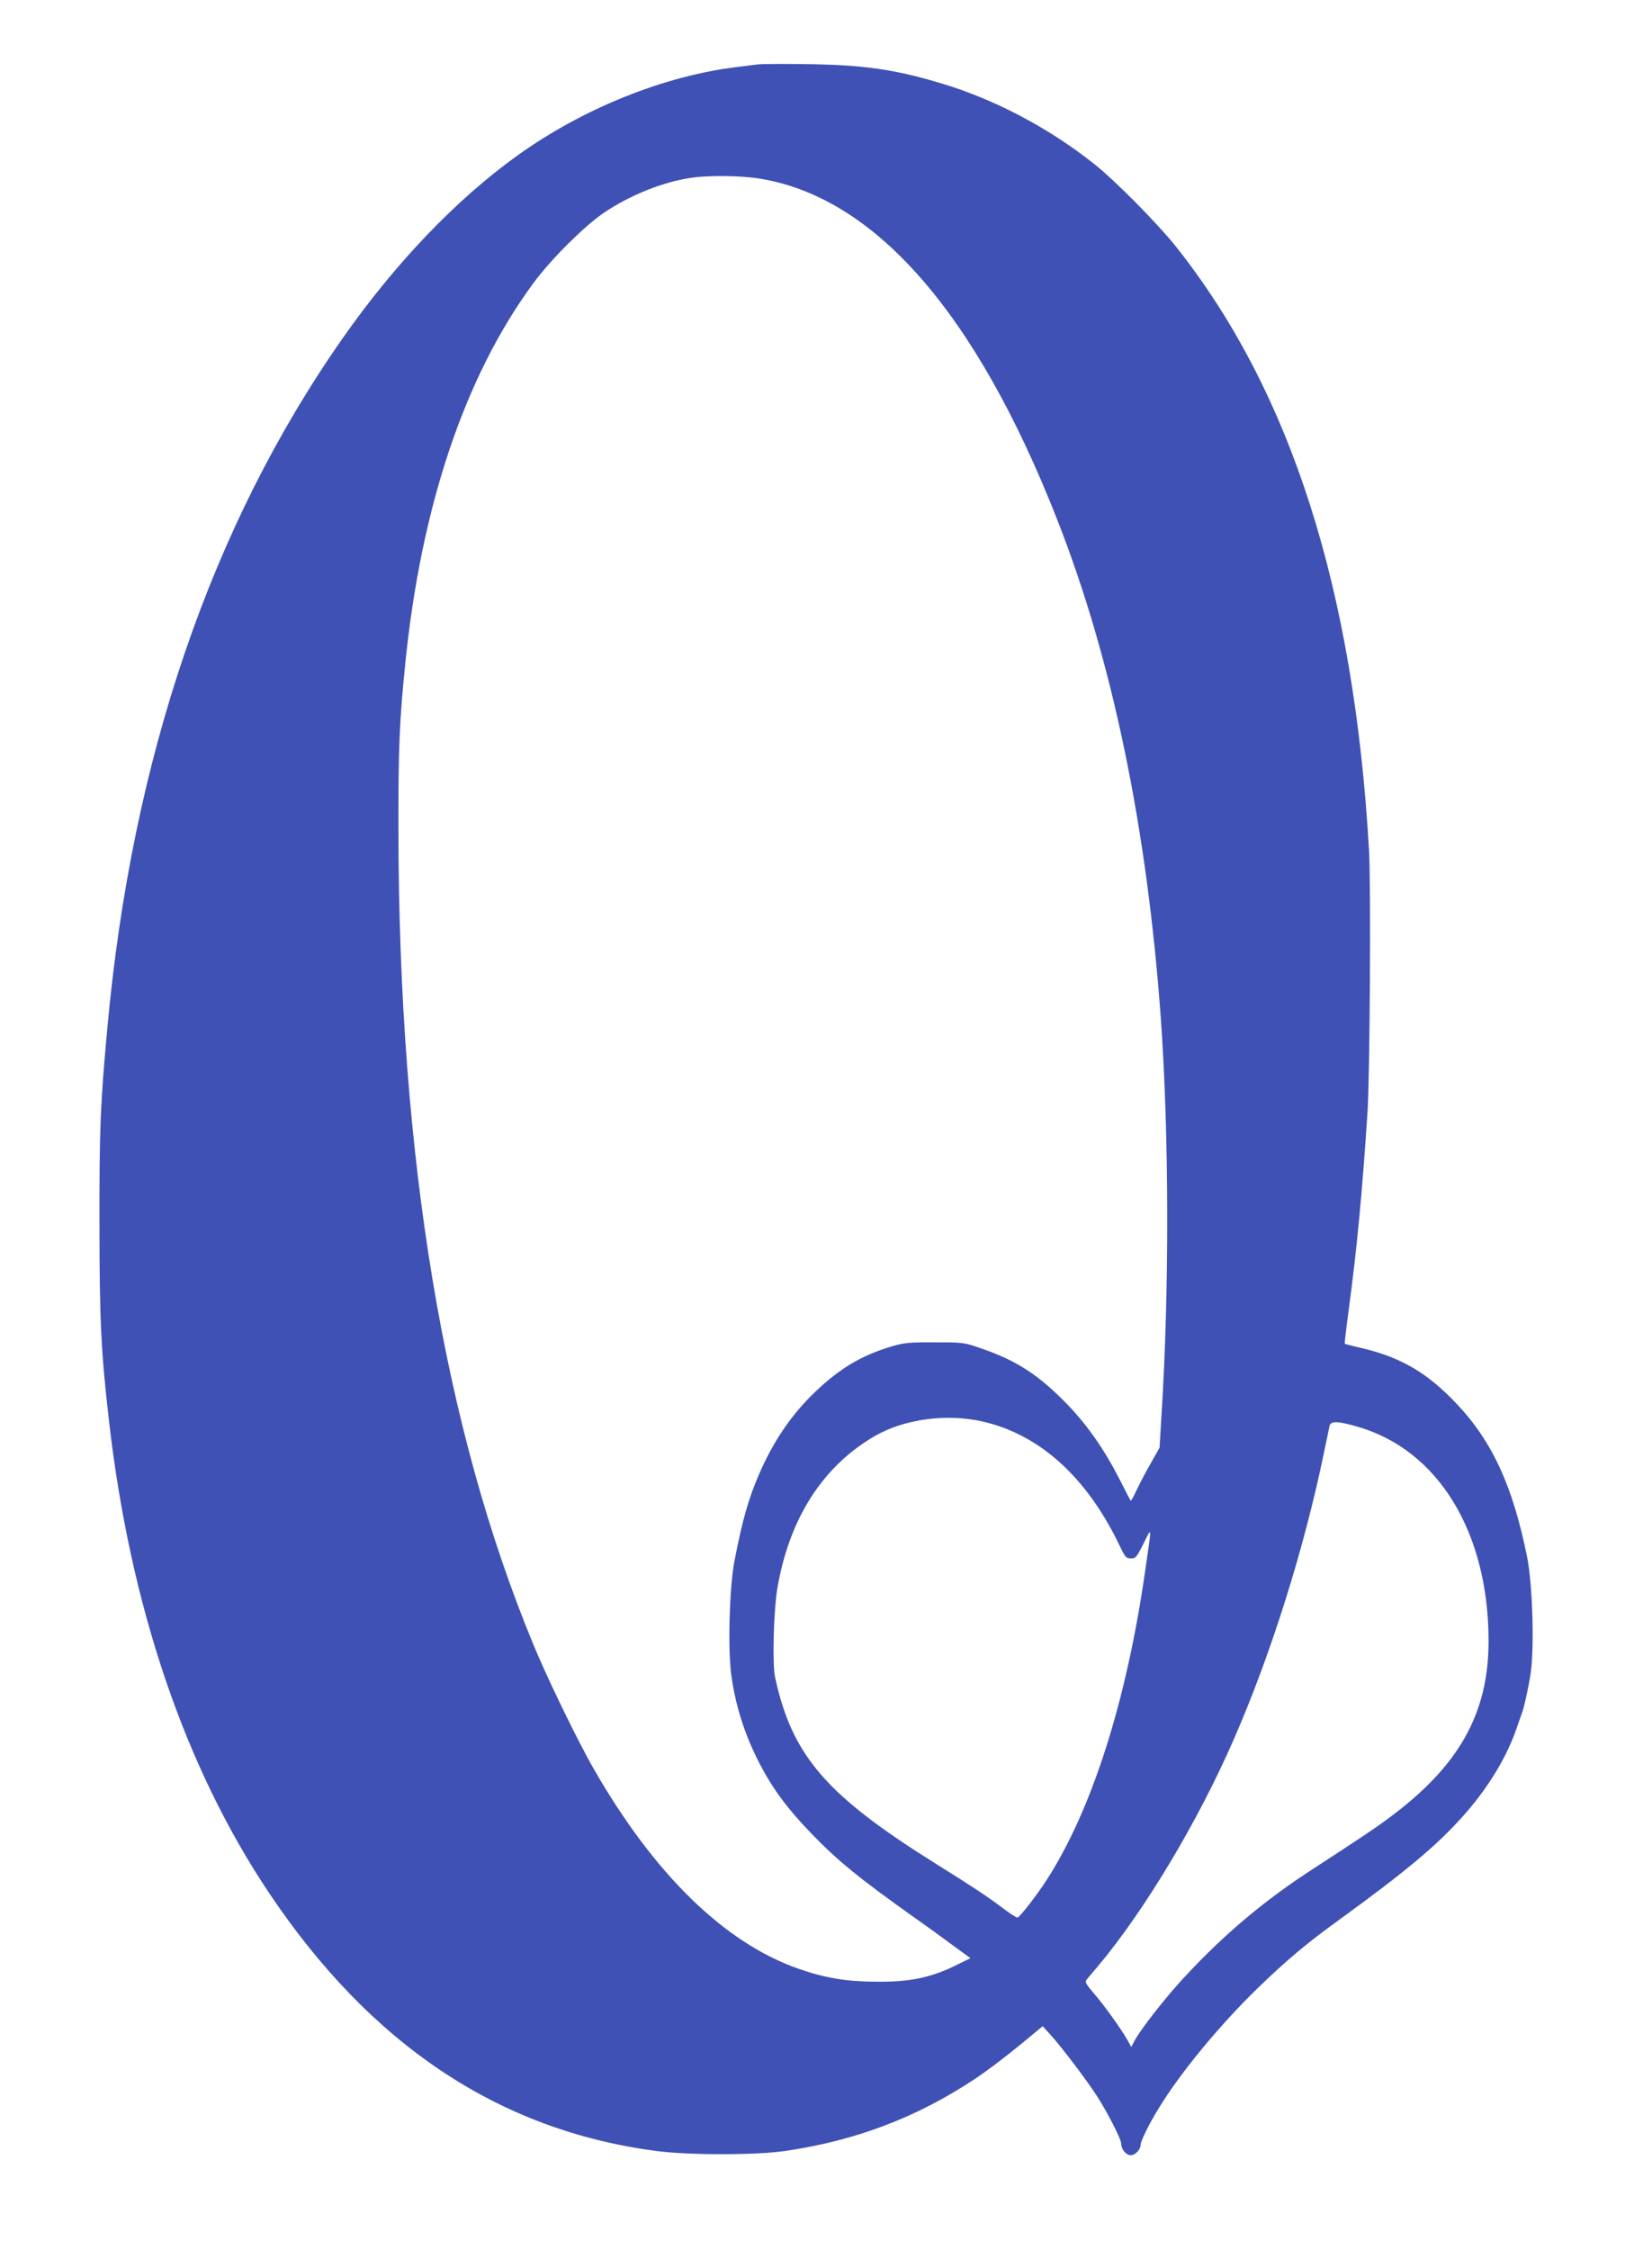
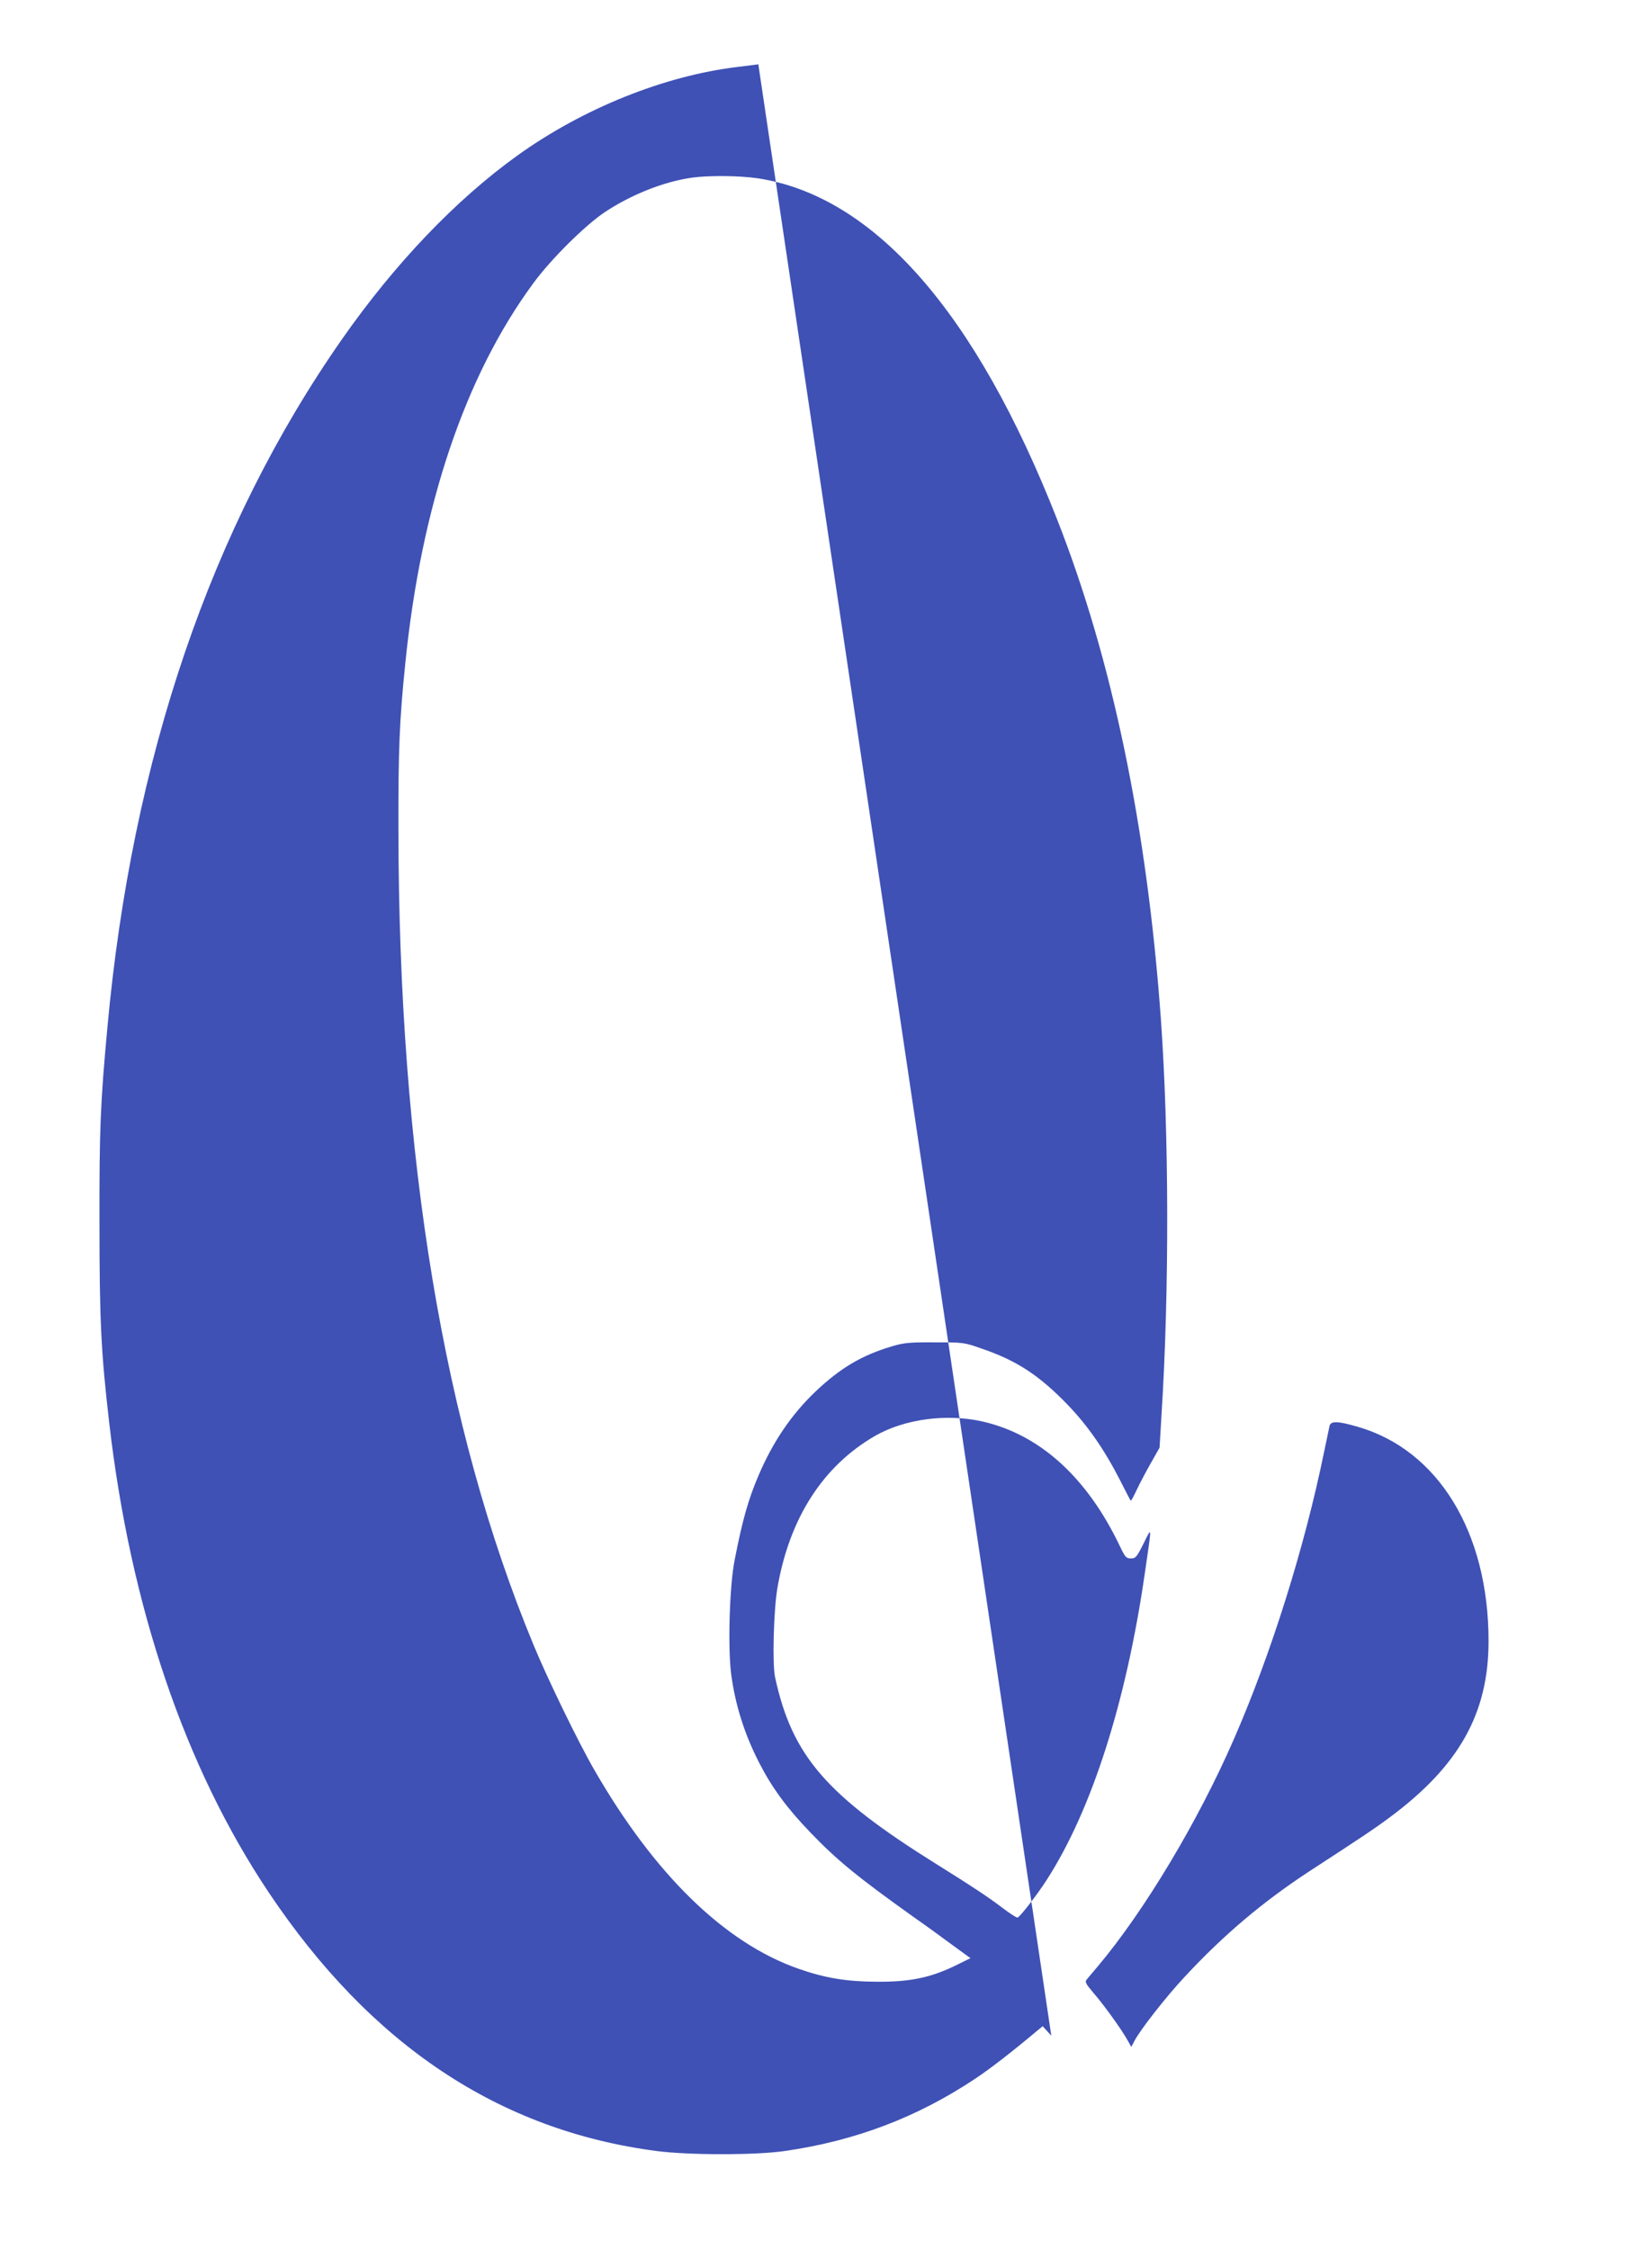
<svg xmlns="http://www.w3.org/2000/svg" version="1.0" width="940pt" height="1280pt" viewBox="0 0 940 1280" preserveAspectRatio="xMidYMid meet">
  <g transform="translate(0,1280) scale(0.1,-0.1)" fill="#3f51b5" stroke="none">
-     <path d="M4315 12434 c-16 -2 -70 -9 -120 -15 -415 -50 -878 -236 -1250 -503 -351 -252 -697 -614 -998 -1044 -746 -1067 -1196 -2386 -1336 -3918 -40 -431 -46 -581 -45 -1114 0 -550 9 -732 55 -1130 121 -1050 431 -1962 908 -2675 581 -868 1311 -1354 2207 -1471 182 -24 566 -24 729 0 403 58 755 192 1085 412 83 55 211 154 344 266 l39 32 49 -54 c63 -70 202 -254 261 -345 61 -96 137 -244 137 -270 0 -32 28 -65 55 -65 24 0 55 33 55 58 0 22 47 118 105 212 121 199 348 474 566 685 164 158 272 249 460 385 380 276 553 421 700 585 143 159 253 339 309 505 12 36 26 74 30 85 12 31 39 152 50 230 21 148 10 503 -20 655 -81 404 -198 660 -403 876 -163 172 -311 260 -525 312 -59 14 -109 26 -110 28 -2 1 8 87 22 191 46 341 77 664 107 1123 14 214 20 1289 9 1490 -85 1488 -444 2612 -1097 3435 -104 131 -344 374 -463 469 -259 207 -570 371 -875 462 -262 79 -443 105 -760 109 -137 2 -263 1 -280 -1z m-5 -648 c662 -100 1242 -760 1706 -1943 313 -797 510 -1747 589 -2833 47 -657 49 -1551 4 -2260 l-11 -185 -48 -85 c-27 -47 -63 -115 -81 -153 -17 -37 -33 -66 -35 -64 -2 2 -30 55 -62 119 -88 172 -182 307 -295 425 -162 168 -289 252 -487 320 -104 37 -107 37 -270 37 -144 1 -175 -2 -243 -22 -173 -51 -296 -124 -438 -259 -136 -130 -240 -283 -322 -474 -59 -138 -92 -253 -137 -484 -29 -145 -39 -492 -20 -645 23 -177 76 -345 161 -510 74 -143 158 -257 291 -395 151 -157 268 -253 588 -481 69 -48 169 -121 223 -161 l99 -72 -69 -34 c-151 -76 -272 -102 -468 -100 -169 1 -291 21 -442 74 -420 147 -820 537 -1163 1134 -89 154 -267 520 -345 710 -511 1234 -766 2774 -768 4635 -1 456 6 622 39 945 90 894 339 1635 728 2163 100 137 295 330 407 405 151 100 334 173 494 196 96 14 272 12 375 -3z m1280 -7072 c326 -74 595 -317 782 -709 30 -63 36 -70 63 -70 27 0 33 7 72 85 49 98 48 112 7 -170 -106 -734 -303 -1349 -559 -1745 -54 -84 -150 -208 -165 -213 -5 -2 -44 23 -87 56 -82 62 -168 119 -373 247 -630 393 -823 617 -920 1065 -16 75 -8 378 13 504 68 399 259 697 558 869 167 95 405 127 609 81z m2135 -30 c459 -132 745 -601 745 -1219 0 -412 -168 -711 -565 -1005 -82 -61 -152 -108 -455 -305 -264 -173 -487 -361 -708 -599 -107 -114 -256 -305 -287 -366 l-18 -34 -21 38 c-34 61 -133 199 -192 267 -46 54 -52 65 -41 78 7 9 36 43 64 76 264 314 569 822 773 1290 213 487 403 1093 514 1635 15 69 28 135 31 148 7 30 46 29 160 -4z" />
+     <path d="M4315 12434 c-16 -2 -70 -9 -120 -15 -415 -50 -878 -236 -1250 -503 -351 -252 -697 -614 -998 -1044 -746 -1067 -1196 -2386 -1336 -3918 -40 -431 -46 -581 -45 -1114 0 -550 9 -732 55 -1130 121 -1050 431 -1962 908 -2675 581 -868 1311 -1354 2207 -1471 182 -24 566 -24 729 0 403 58 755 192 1085 412 83 55 211 154 344 266 l39 32 49 -54 z m-5 -648 c662 -100 1242 -760 1706 -1943 313 -797 510 -1747 589 -2833 47 -657 49 -1551 4 -2260 l-11 -185 -48 -85 c-27 -47 -63 -115 -81 -153 -17 -37 -33 -66 -35 -64 -2 2 -30 55 -62 119 -88 172 -182 307 -295 425 -162 168 -289 252 -487 320 -104 37 -107 37 -270 37 -144 1 -175 -2 -243 -22 -173 -51 -296 -124 -438 -259 -136 -130 -240 -283 -322 -474 -59 -138 -92 -253 -137 -484 -29 -145 -39 -492 -20 -645 23 -177 76 -345 161 -510 74 -143 158 -257 291 -395 151 -157 268 -253 588 -481 69 -48 169 -121 223 -161 l99 -72 -69 -34 c-151 -76 -272 -102 -468 -100 -169 1 -291 21 -442 74 -420 147 -820 537 -1163 1134 -89 154 -267 520 -345 710 -511 1234 -766 2774 -768 4635 -1 456 6 622 39 945 90 894 339 1635 728 2163 100 137 295 330 407 405 151 100 334 173 494 196 96 14 272 12 375 -3z m1280 -7072 c326 -74 595 -317 782 -709 30 -63 36 -70 63 -70 27 0 33 7 72 85 49 98 48 112 7 -170 -106 -734 -303 -1349 -559 -1745 -54 -84 -150 -208 -165 -213 -5 -2 -44 23 -87 56 -82 62 -168 119 -373 247 -630 393 -823 617 -920 1065 -16 75 -8 378 13 504 68 399 259 697 558 869 167 95 405 127 609 81z m2135 -30 c459 -132 745 -601 745 -1219 0 -412 -168 -711 -565 -1005 -82 -61 -152 -108 -455 -305 -264 -173 -487 -361 -708 -599 -107 -114 -256 -305 -287 -366 l-18 -34 -21 38 c-34 61 -133 199 -192 267 -46 54 -52 65 -41 78 7 9 36 43 64 76 264 314 569 822 773 1290 213 487 403 1093 514 1635 15 69 28 135 31 148 7 30 46 29 160 -4z" />
  </g>
</svg>